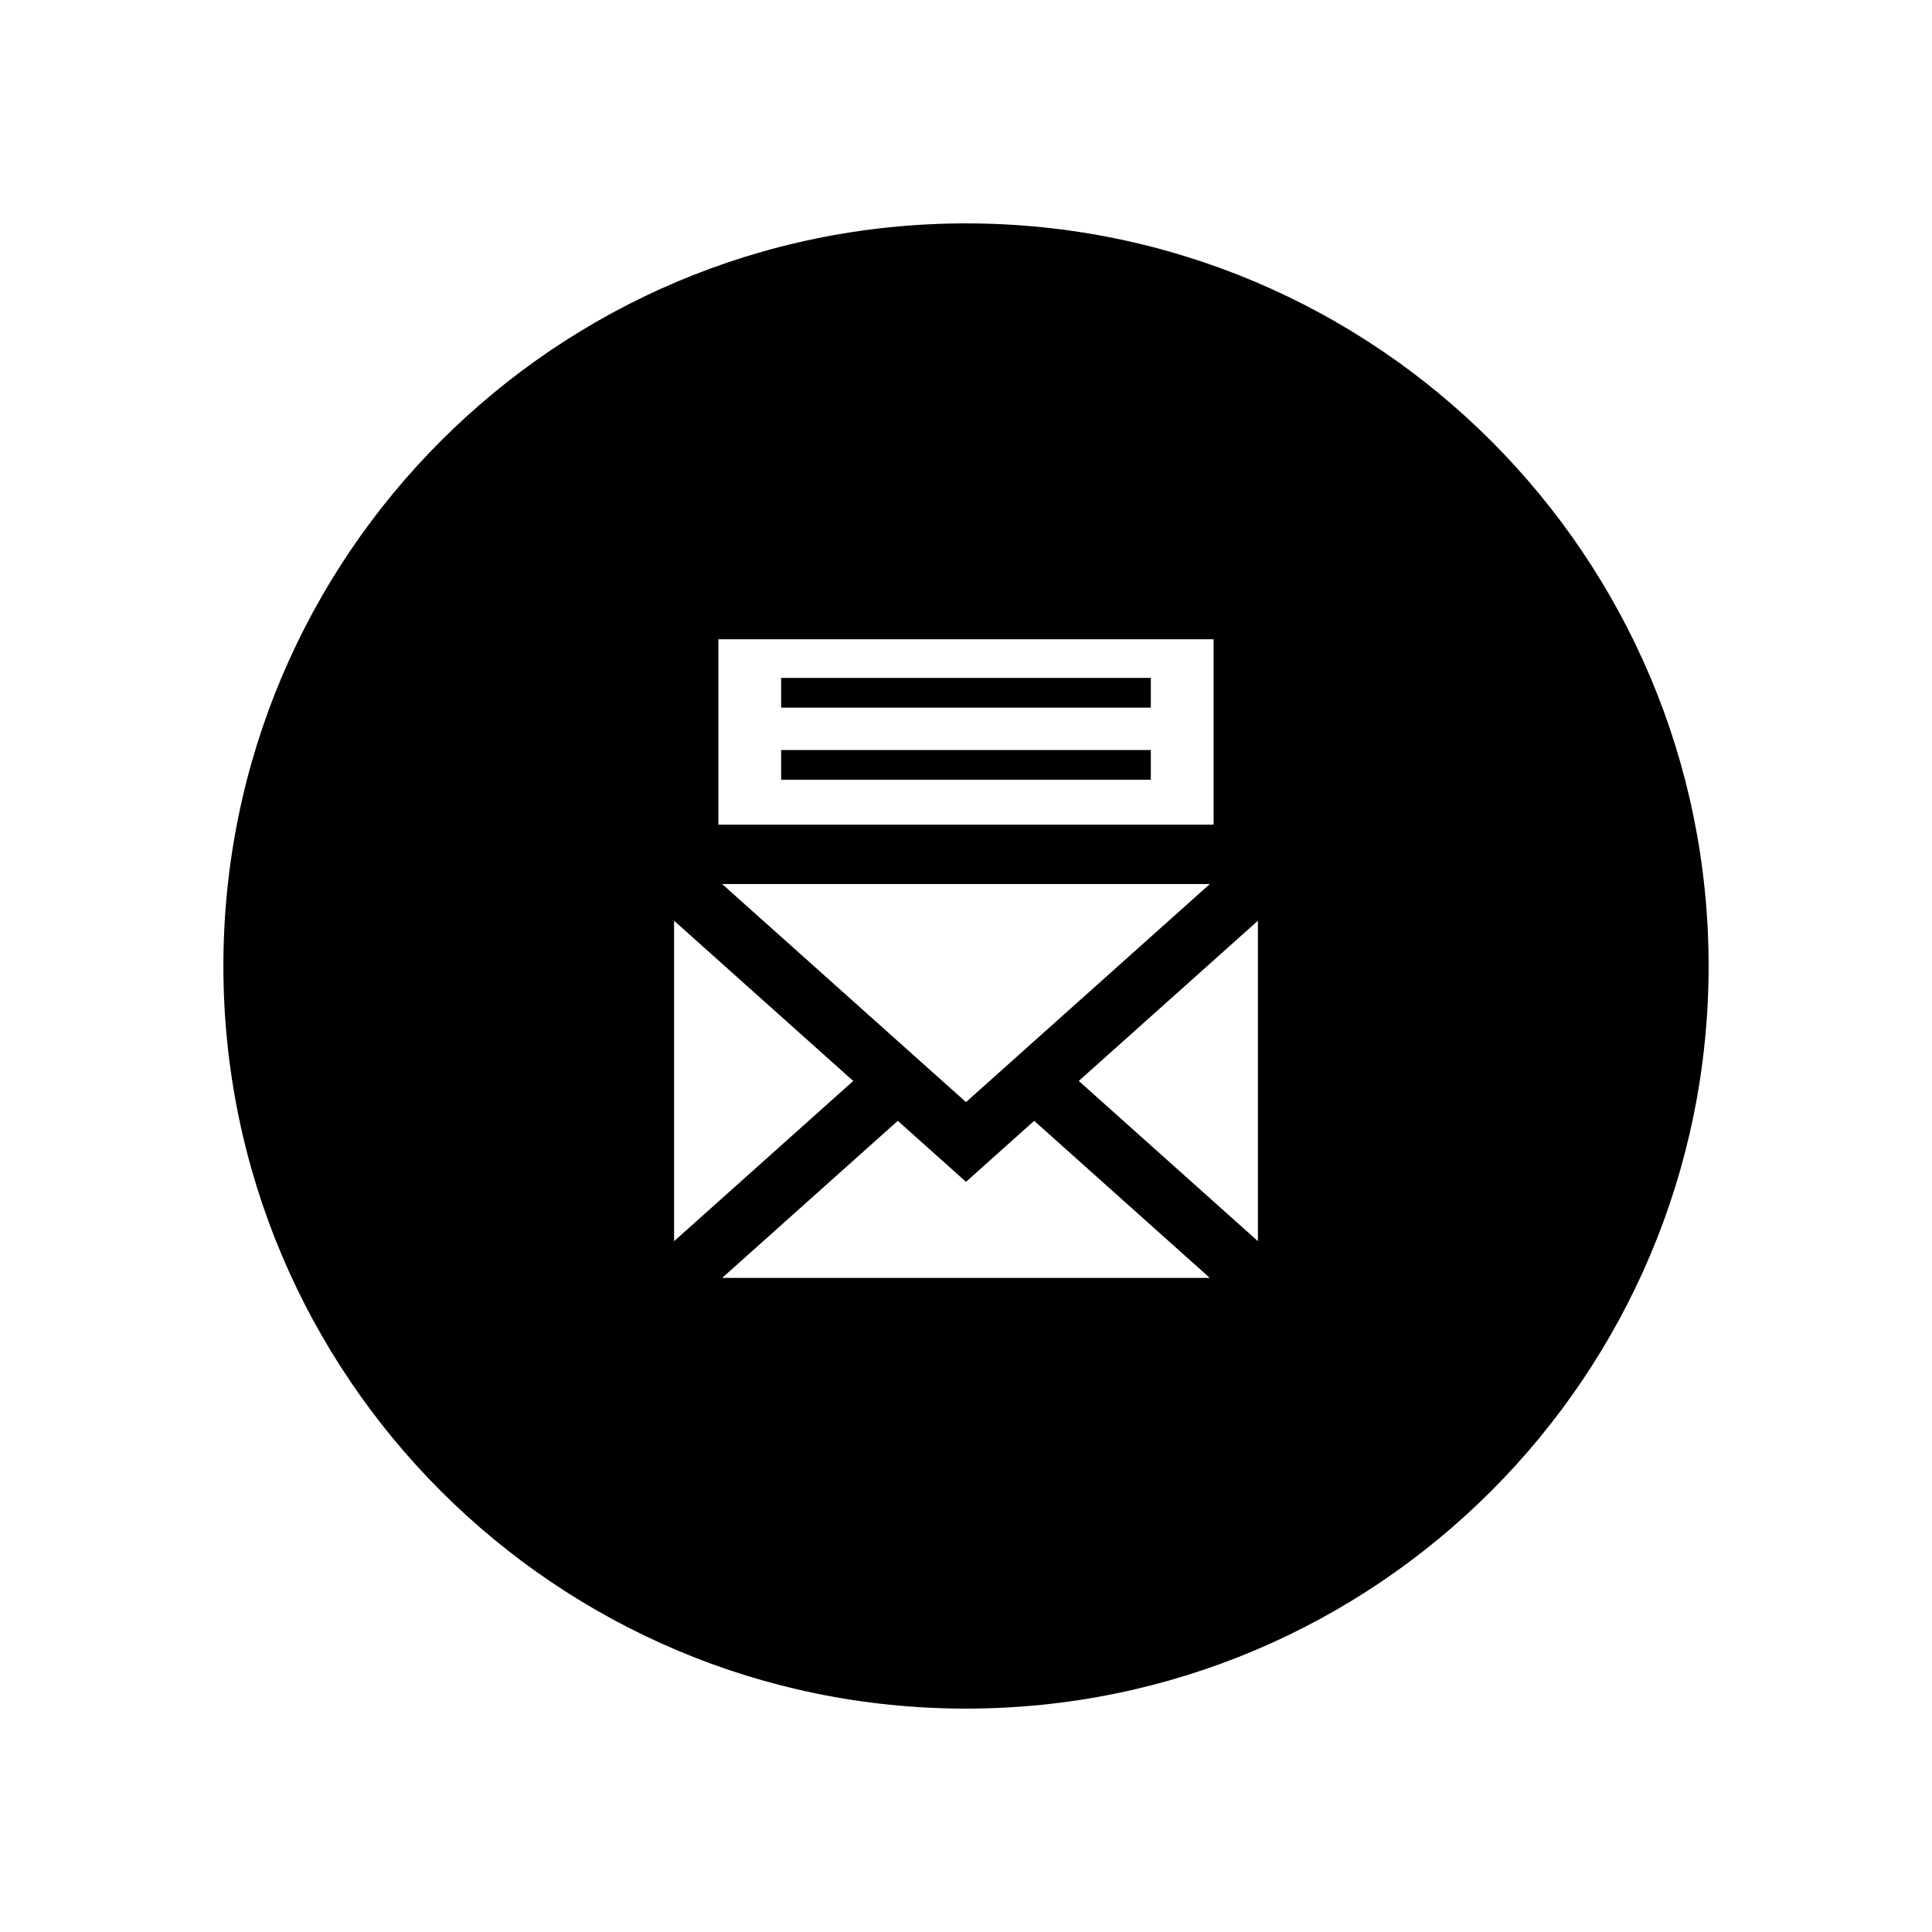
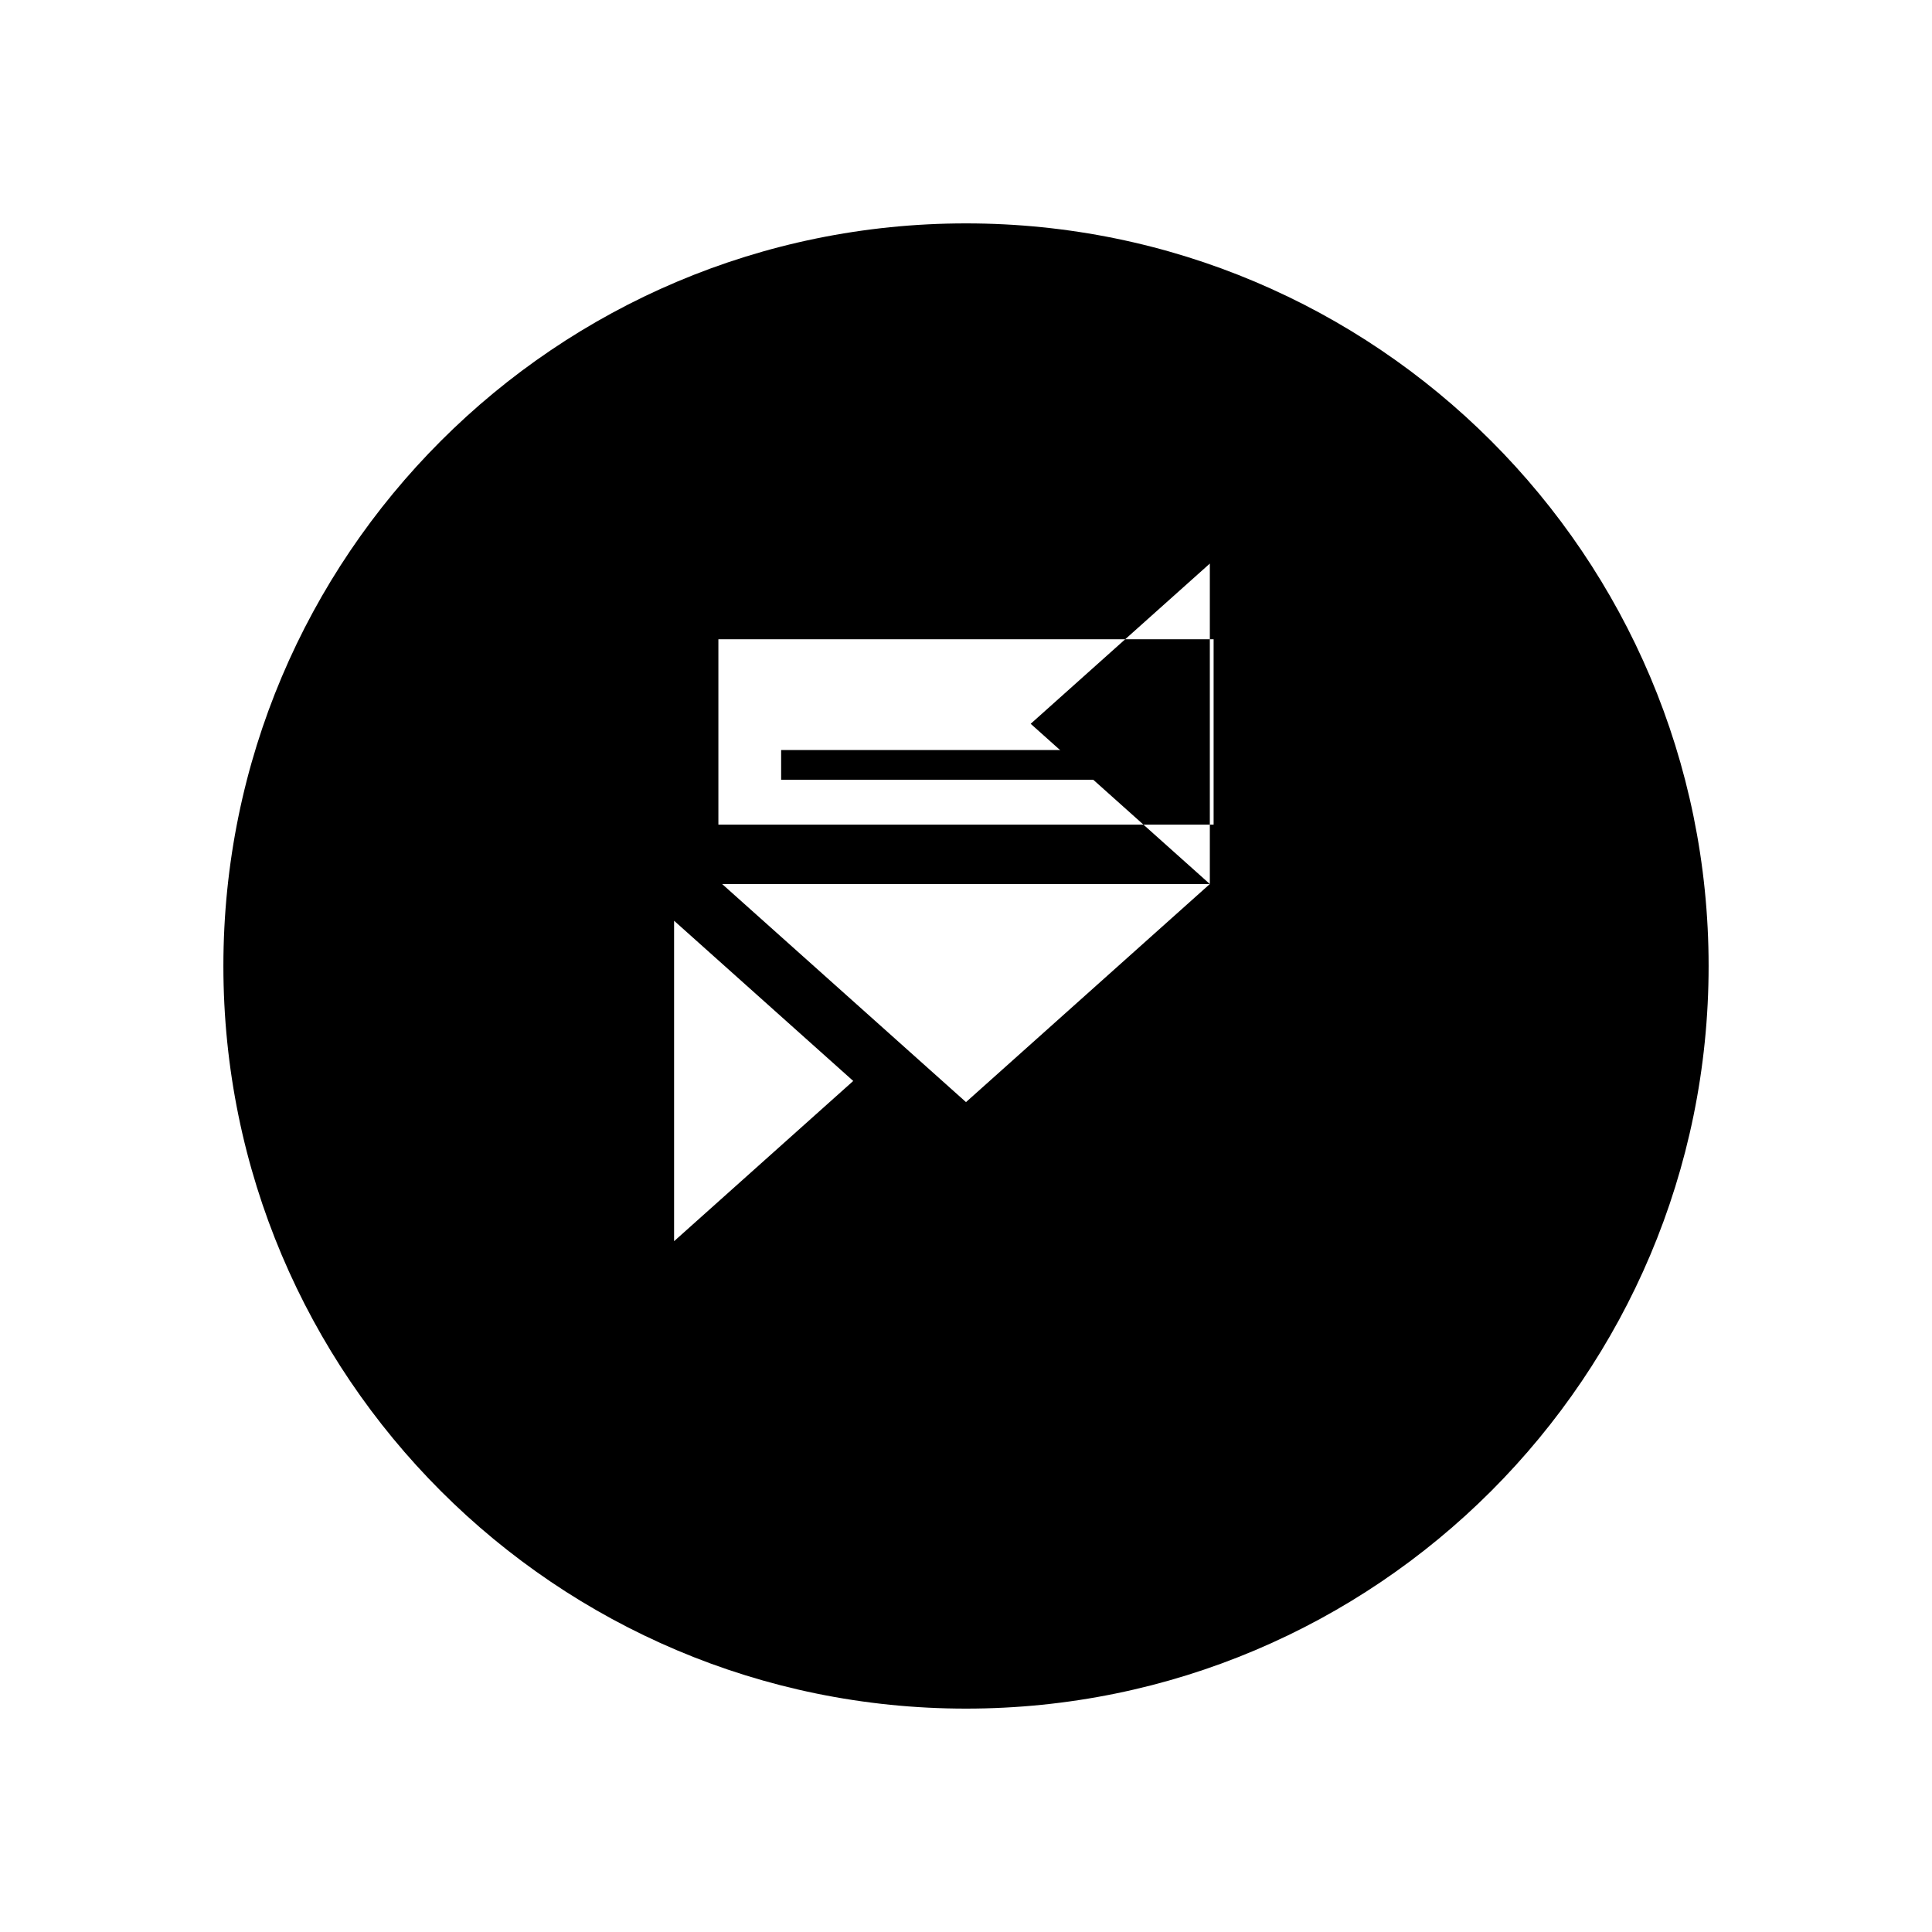
<svg xmlns="http://www.w3.org/2000/svg" fill="#000000" width="800px" height="800px" version="1.1" viewBox="144 144 512 512">
  <g>
    <path d="m351.01 346.7v3.938h97.973v-7.871h-97.973z" />
-     <path d="m400 203.2c-108.69 0-196.8 88.109-196.8 196.8s88.109 196.8 196.8 196.8 196.8-88.109 196.8-196.8-88.113-196.8-196.8-196.8zm-65.621 110.21h131.24v49.125h-131.24zm130.24 64.867-64.621 57.793-64.621-57.789zm-141.98 9.73 47.477 42.461-47.477 42.461zm12.742 94.652 46.543-41.629 18.074 16.164 18.07-16.16 46.543 41.625zm141.98-9.734-47.477-42.461 47.477-42.461z" />
-     <path d="m351.01 327.59v3.938h97.973v-7.875h-97.973z" />
+     <path d="m400 203.2c-108.69 0-196.8 88.109-196.8 196.8s88.109 196.8 196.8 196.8 196.8-88.109 196.8-196.8-88.113-196.8-196.8-196.8zm-65.621 110.21h131.24v49.125h-131.24zm130.24 64.867-64.621 57.793-64.621-57.789zm-141.98 9.73 47.477 42.461-47.477 42.461zzm141.98-9.734-47.477-42.461 47.477-42.461z" />
  </g>
</svg>